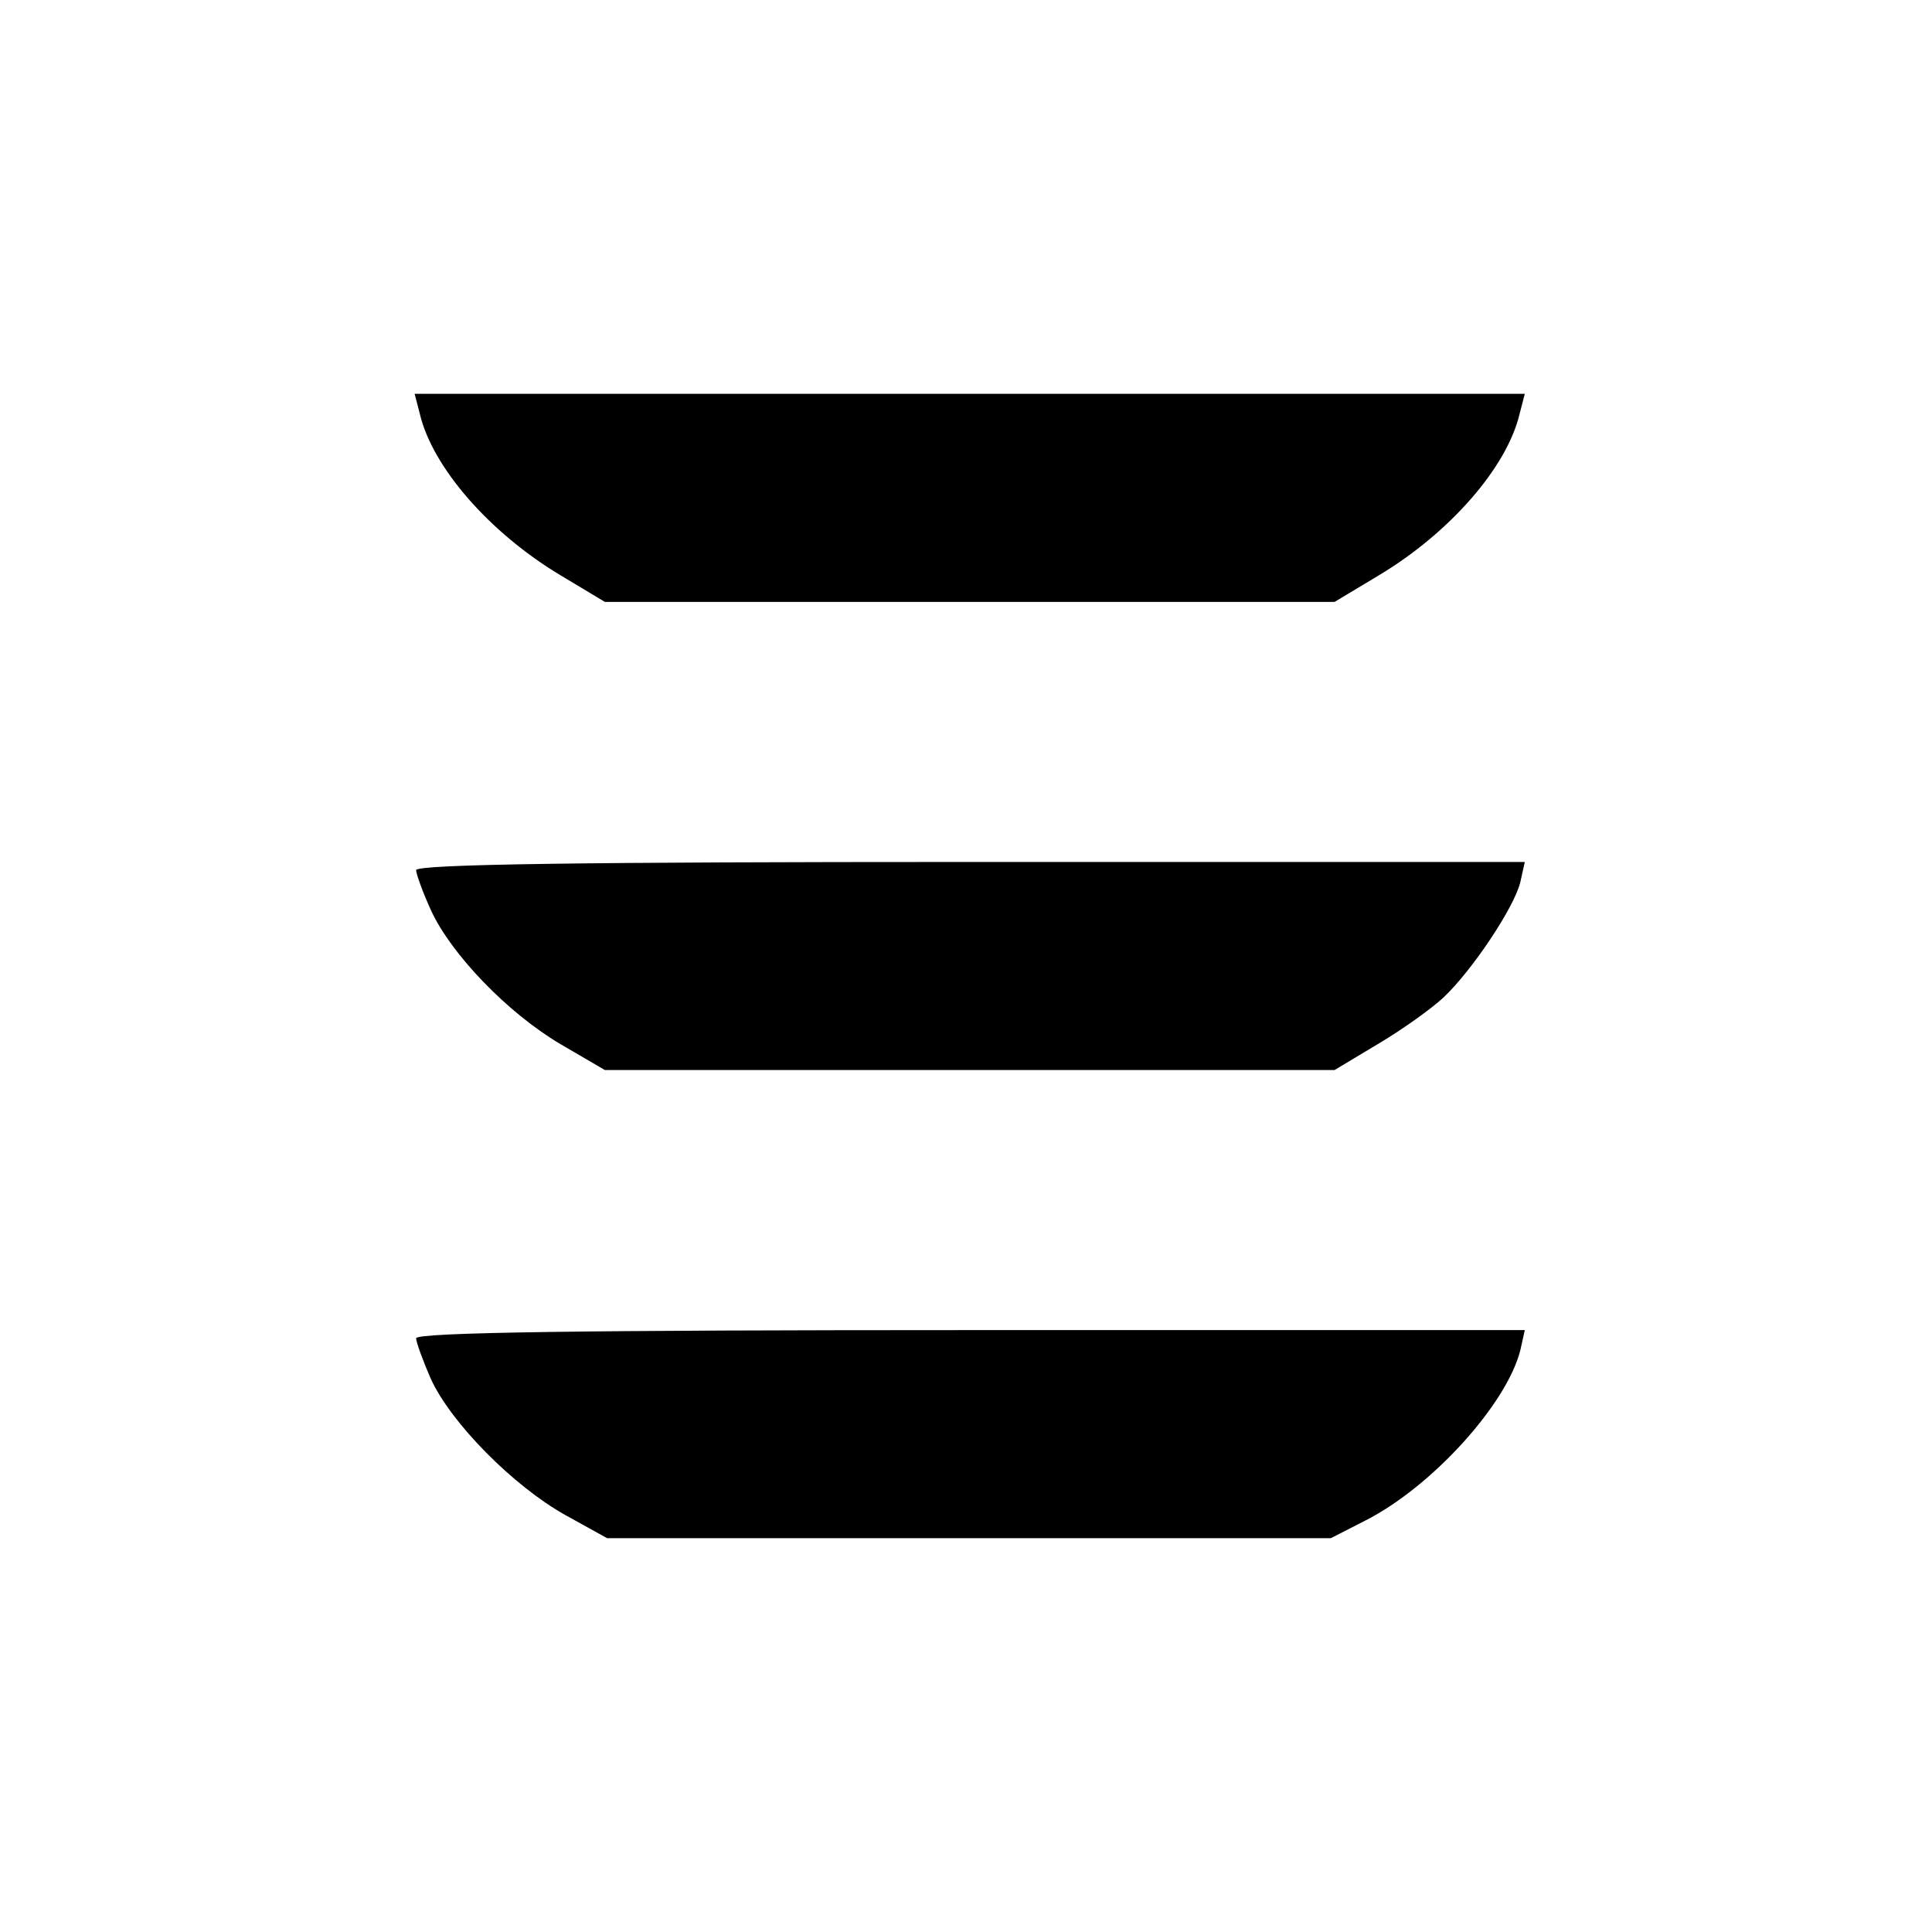
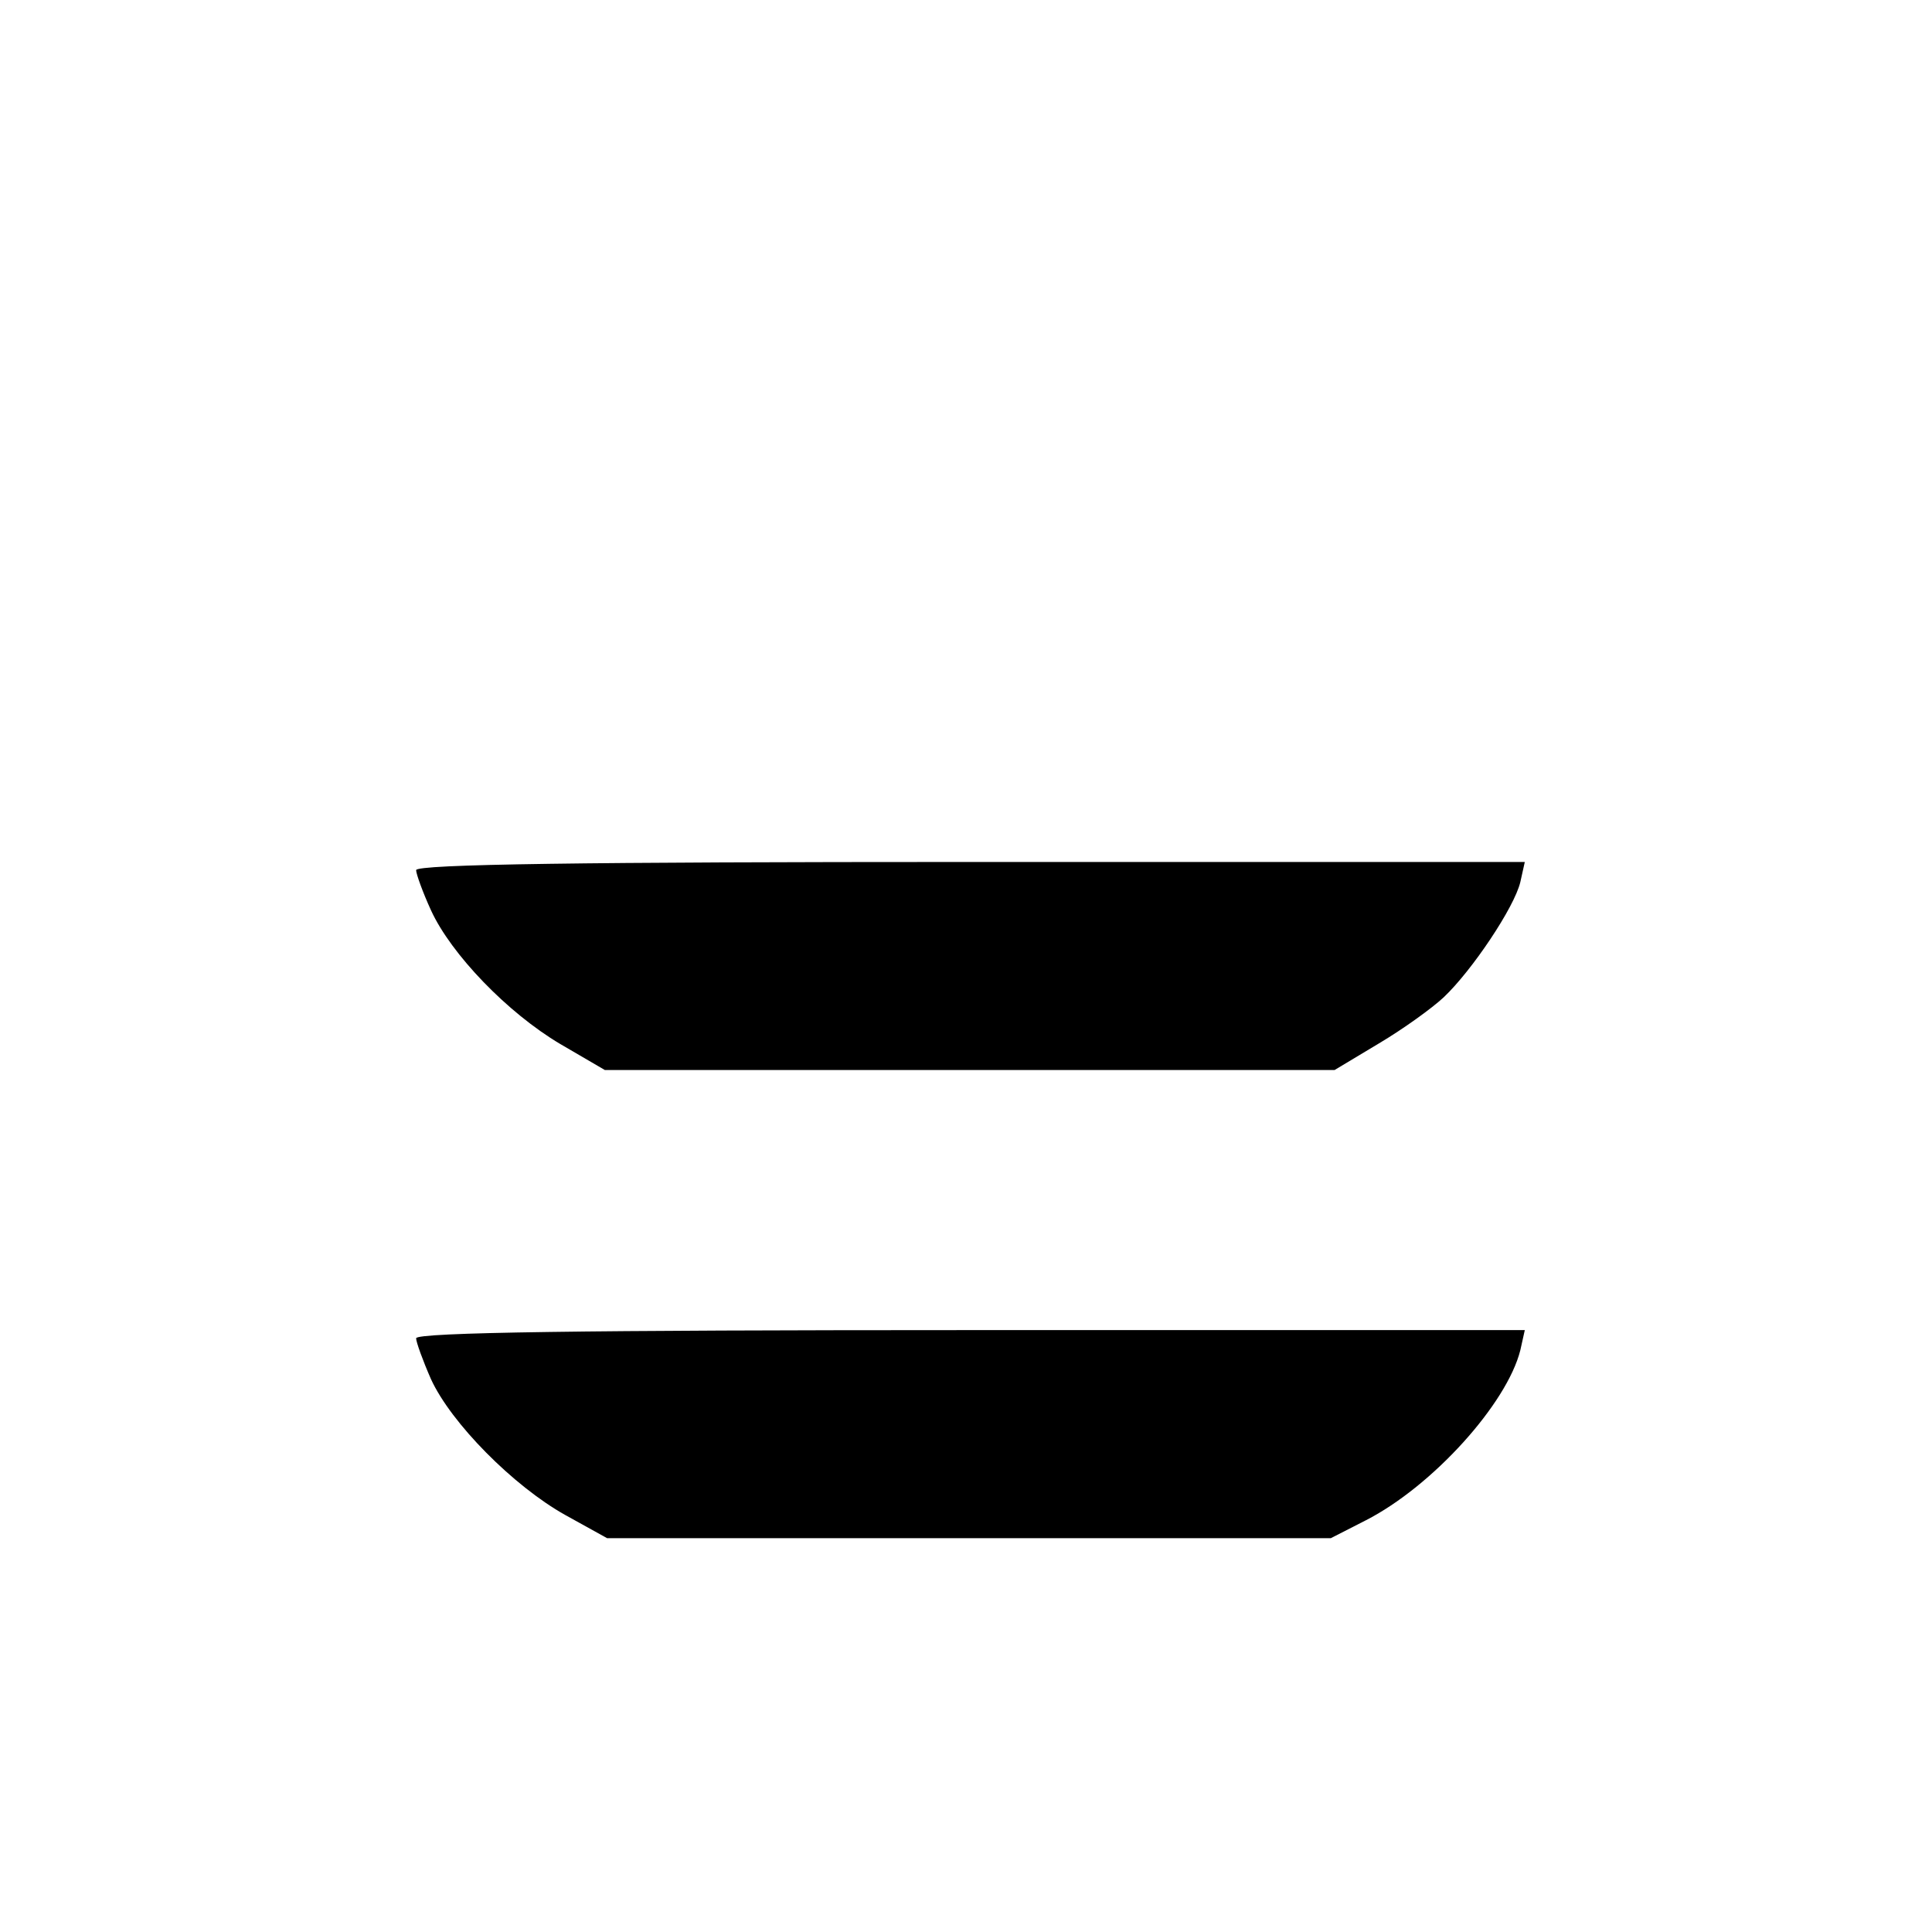
<svg xmlns="http://www.w3.org/2000/svg" version="1.0" width="260pt" height="260pt" viewBox="0 0 260 260" preserveAspectRatio="xMidYMid meet">
  <g transform="translate(0,260) scale(0.1,-0.1)" fill="#000000" stroke="none">
-     <path d="M565 2043 c17 -72 94 -160 189 -217 l60 -36 491 0 491 0 60 36 c95 57 172 145 189 217 l7 27 -747 0 -747 0 7 -27z" />
    <path d="M560 1429 c0 -5 9 -30 20 -54 27 -59 103 -138 174 -180 l60 -35 491 0 491 0 60 36 c32 19 71 47 87 62 38 36 95 121 103 155 l6 27 -746 0 c-517 0 -746 -3 -746 -11z" />
    <path d="M560 799 c0 -5 9 -30 20 -55 27 -59 111 -144 181 -183 l56 -31 487 0 487 0 47 24 c90 46 190 157 208 229 l6 27 -746 0 c-517 0 -746 -3 -746 -11z" />
  </g>
</svg>